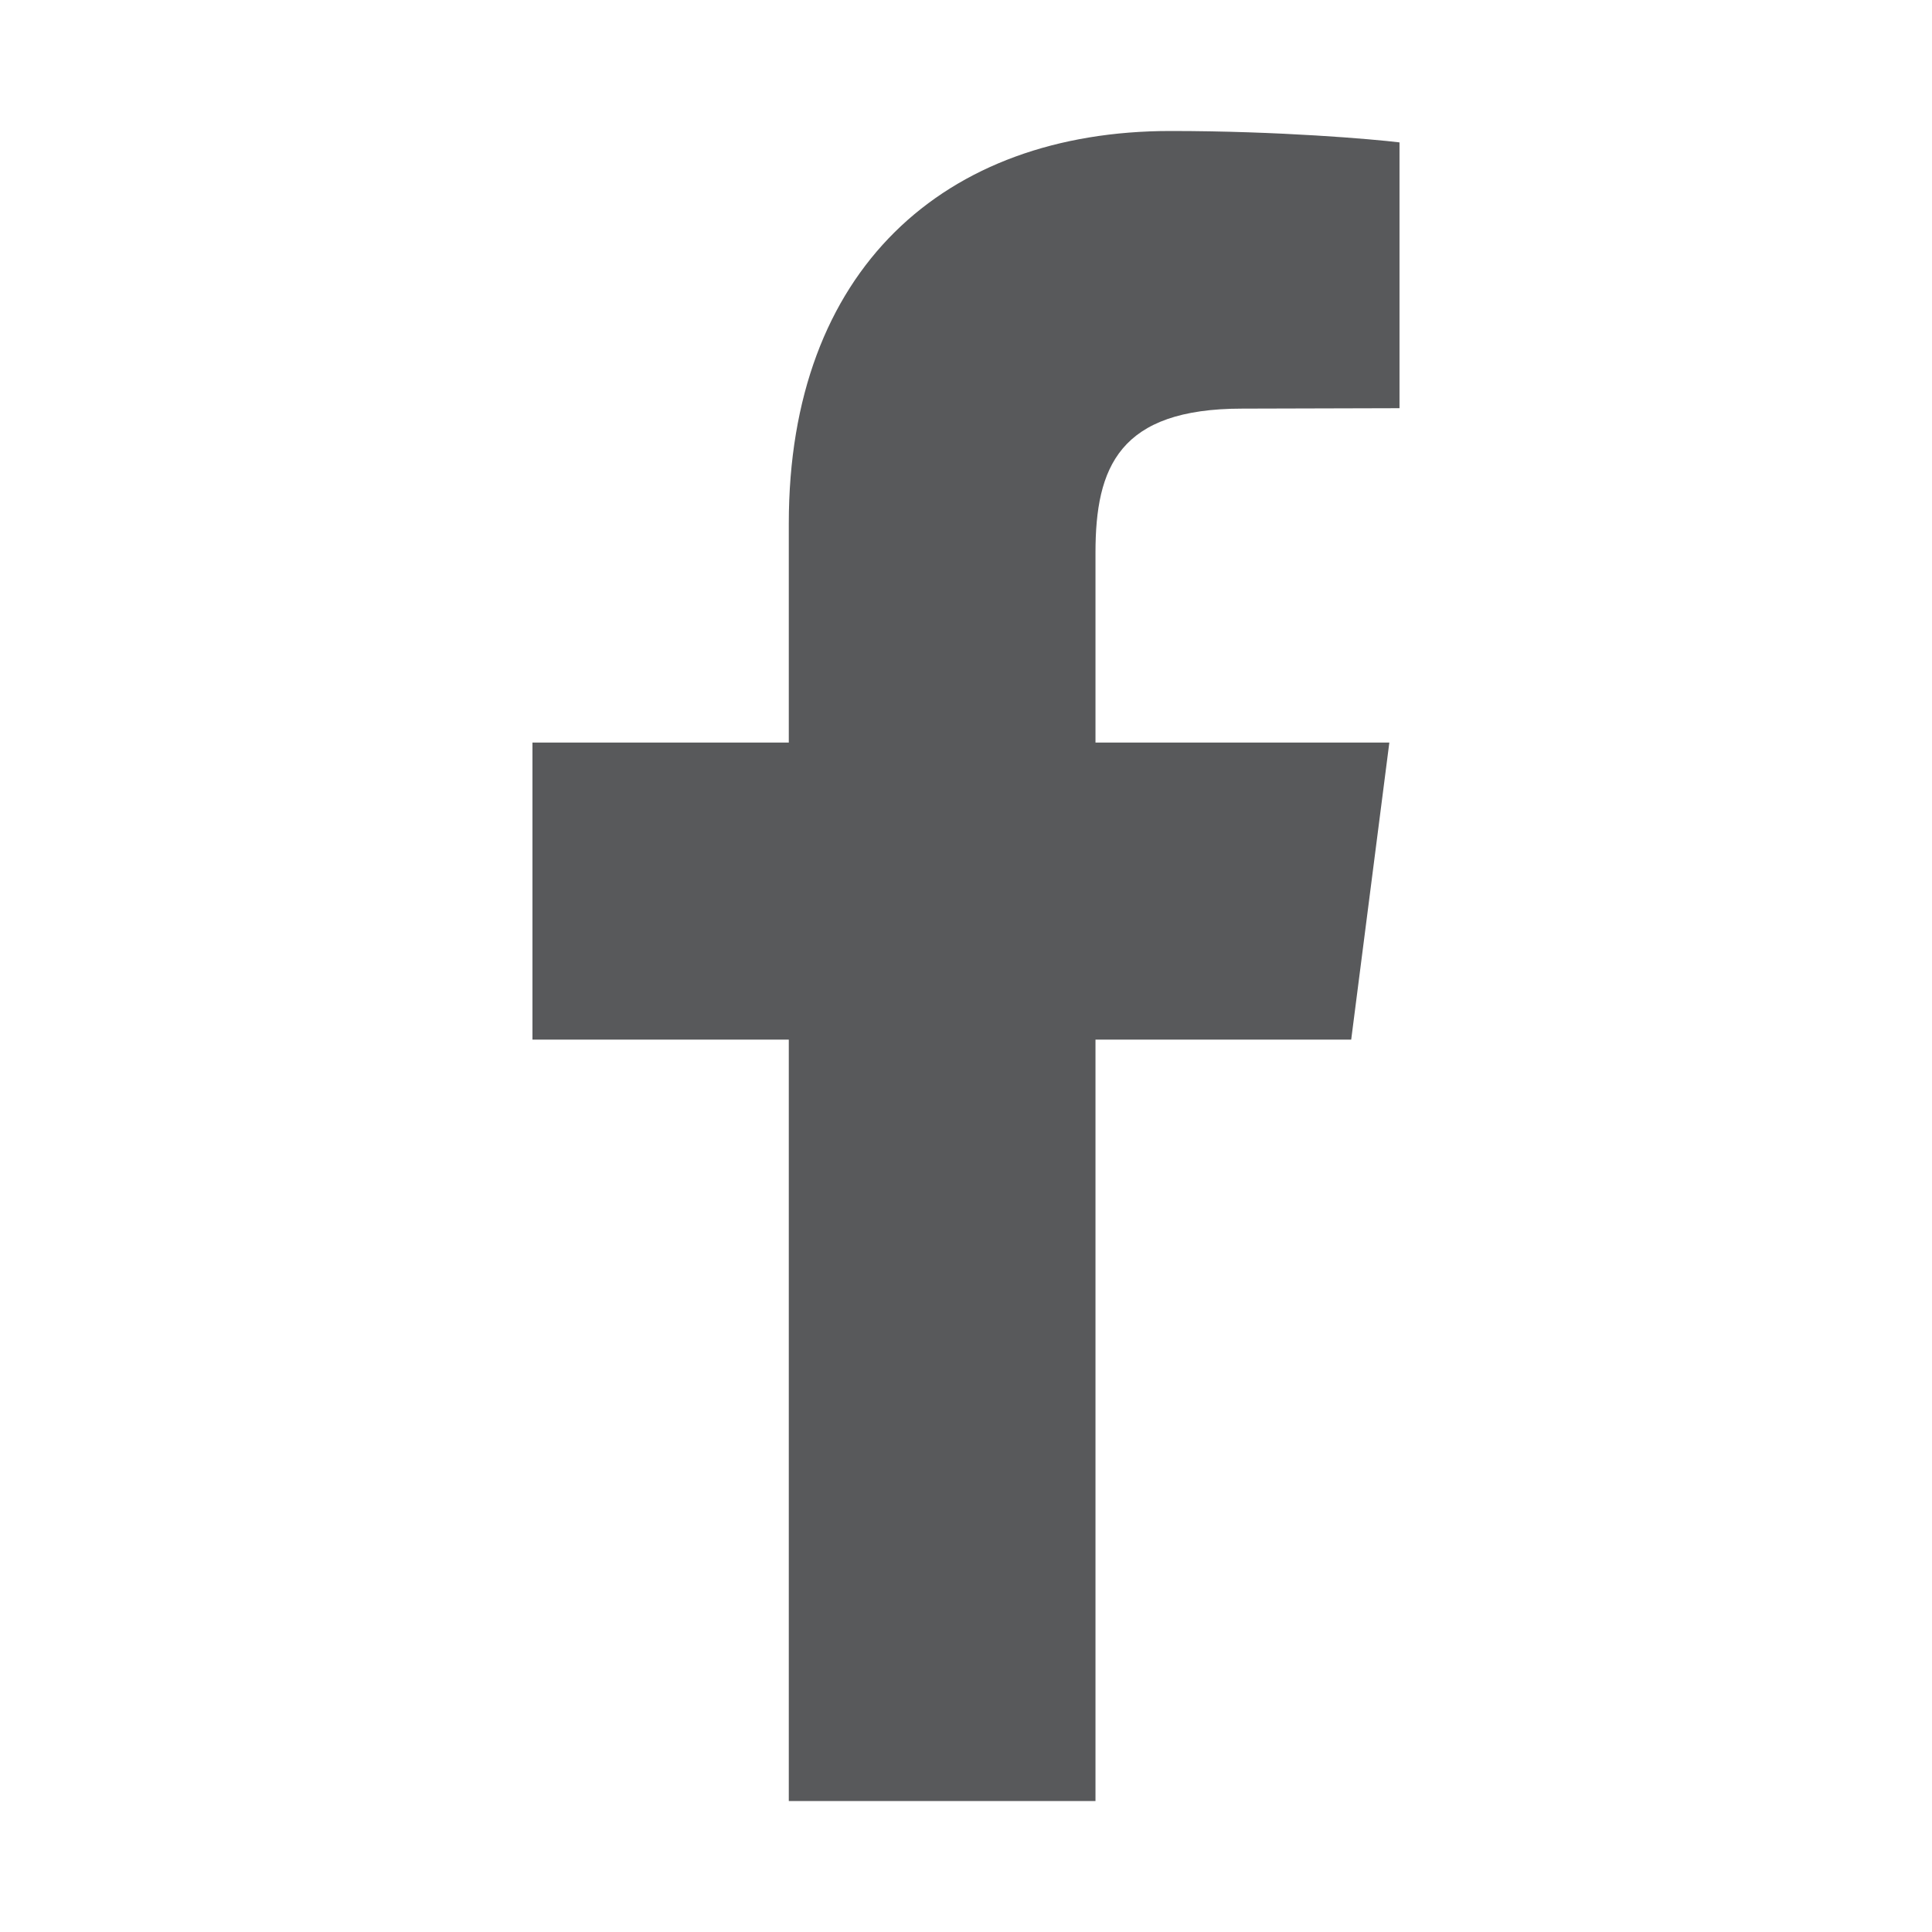
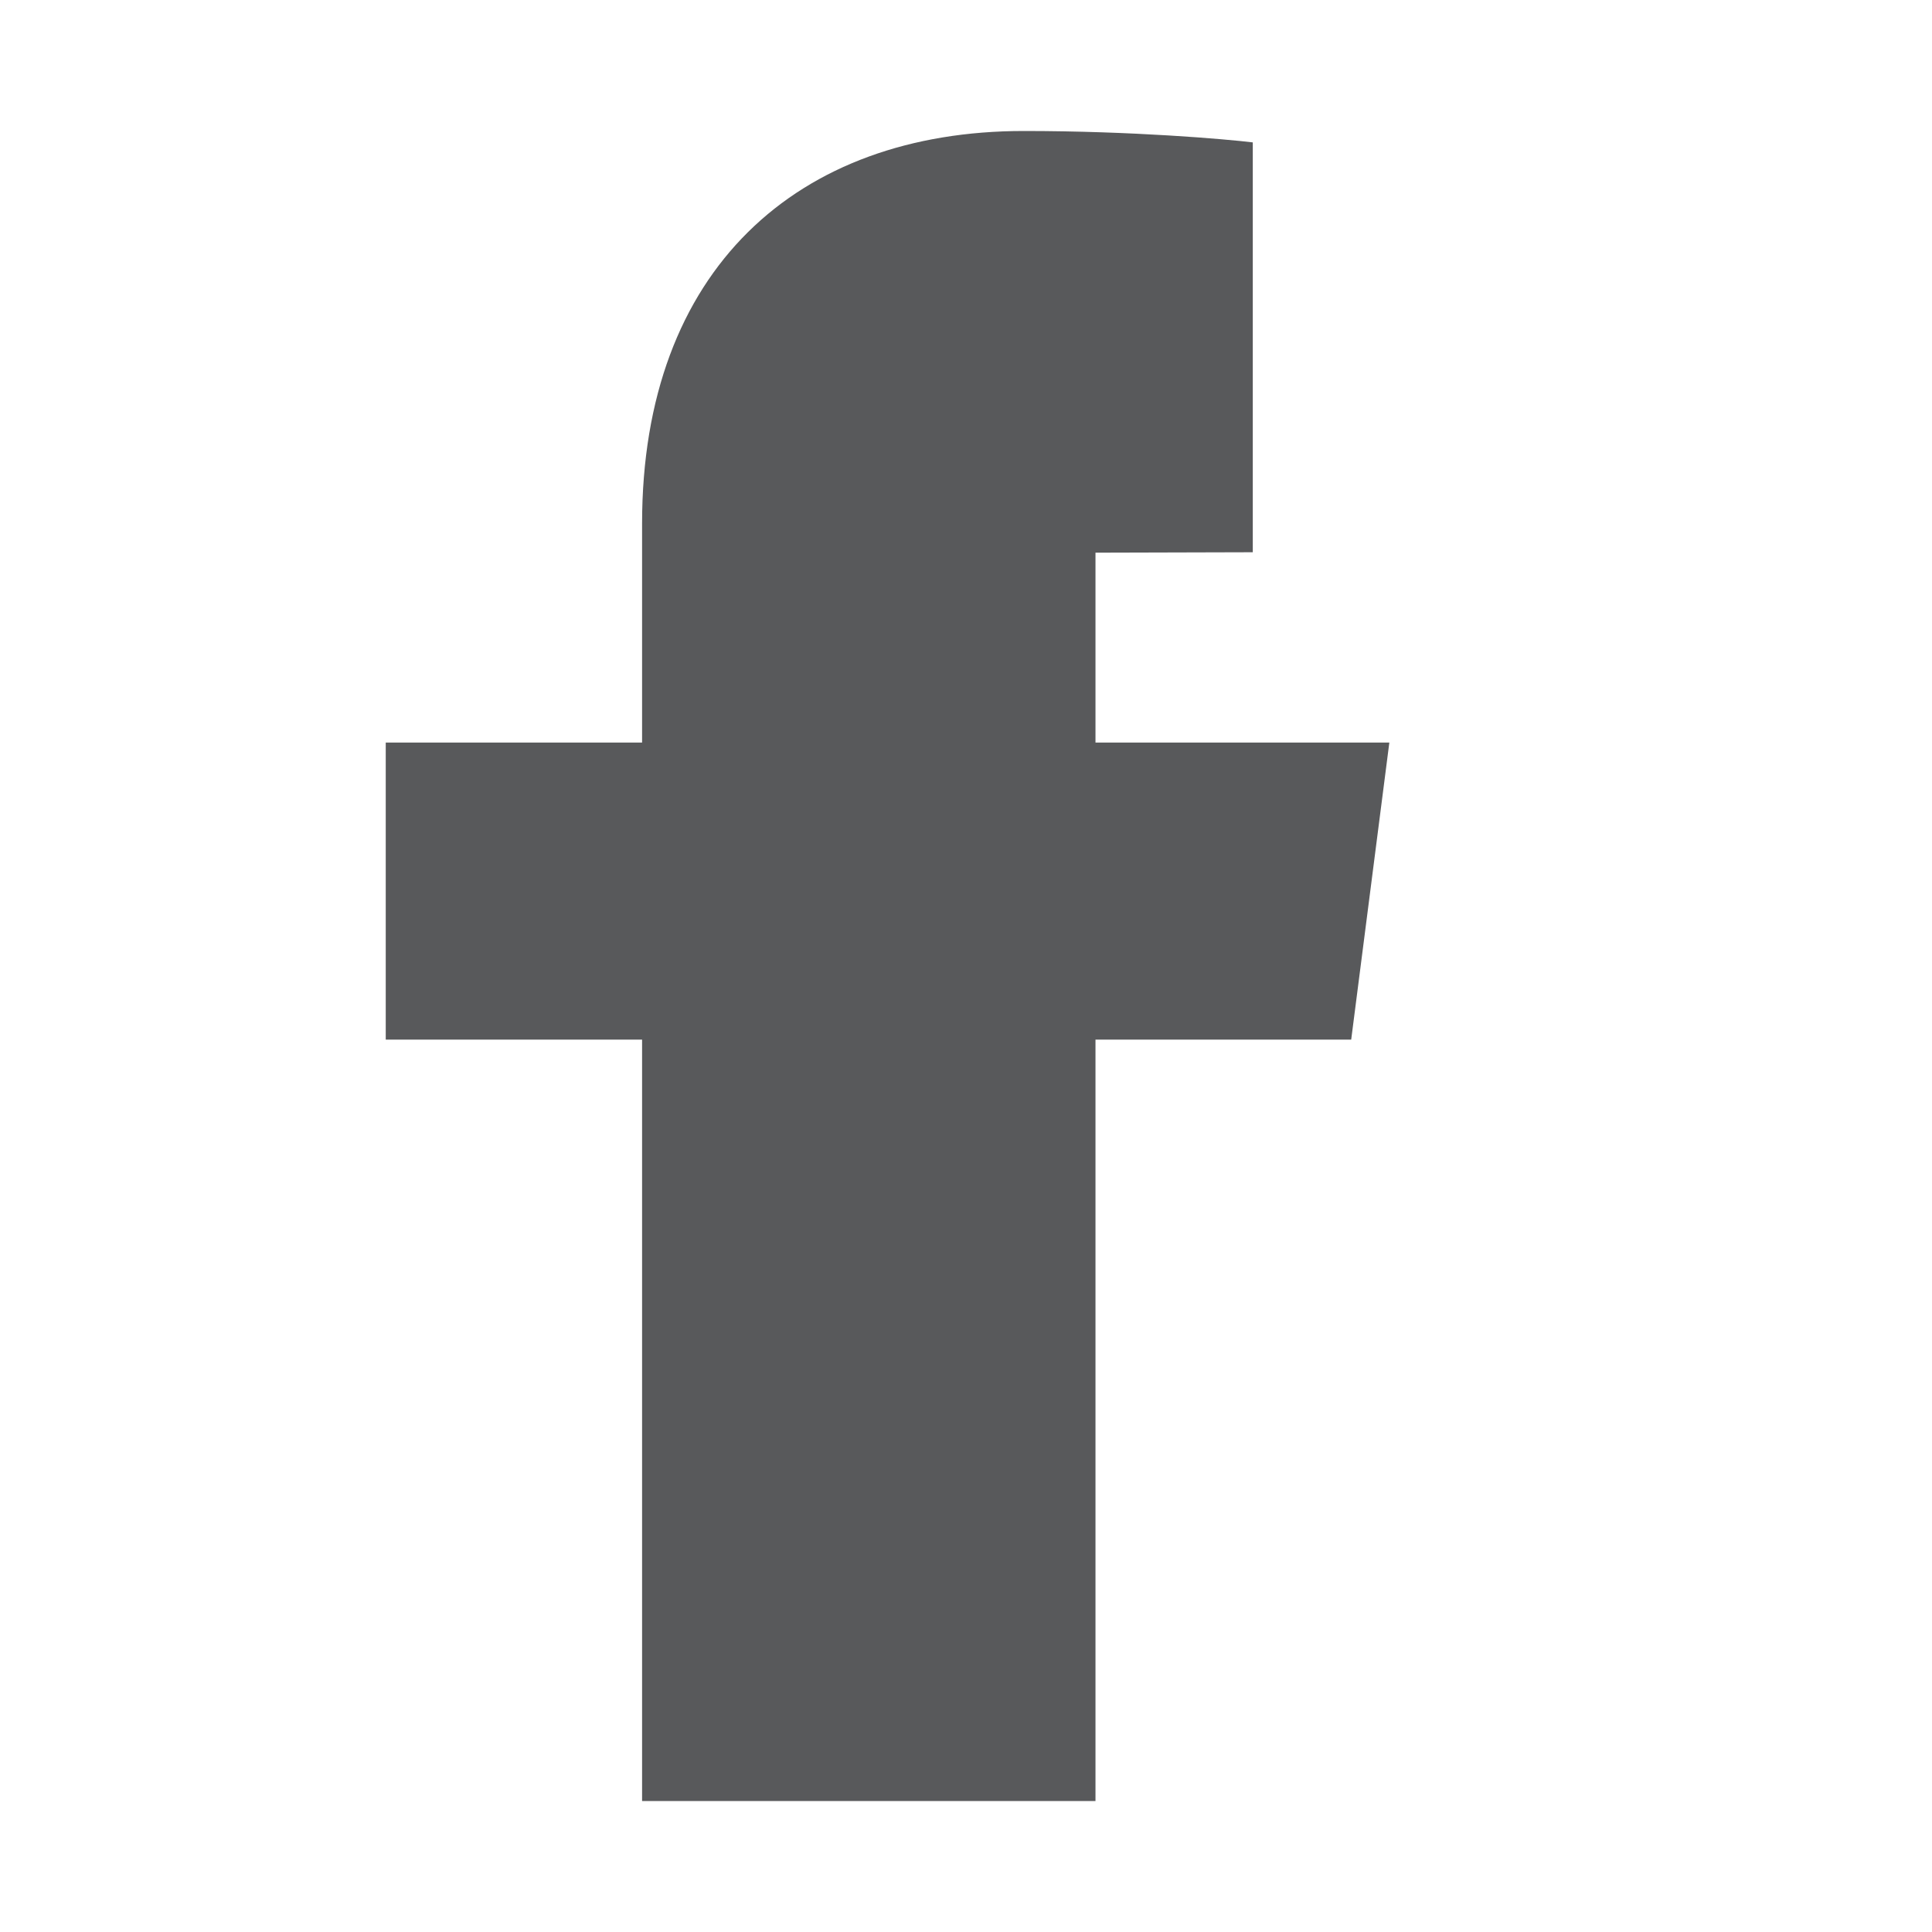
<svg xmlns="http://www.w3.org/2000/svg" version="1.1" id="Layer_1" x="0px" y="0px" viewBox="0 0 500 500" style="enable-background:new 0 0 500 500;" xml:space="preserve">
  <style type="text/css">
	.st0{fill:#58595b;}
	.st1{fill:#58595b;}
	.st2{fill:#58595b;}
	.st3{fill:#58595b;}
	.st4{fill:#58595b;}
	.st5{fill:#3C3C3B;}
	.st6{fill:#414042;}
	.st7{fill-rule:evenodd;clip-rule:evenodd;fill:#FFFFFF;}
	.st8{fill:#B10613;}
	.st9{clip-path:url(#SVGID_2_);}
	.st10{fill:none;}
</style>
  <g>
-     <path class="st4" d="M283.51,466.1V269.05h66.18l9.87-76.88h-76.05v-49.14c0-22.16,6.13-37.28,37.97-37.28l40.71-0.11V36.85   c-7.02-0.85-31.18-2.95-59.25-2.95c-58.6,0-98.8,35.89-98.8,101.57v56.7h-66.34v76.88h66.34V466.1H283.51z" />
+     <path class="st4" d="M283.51,466.1V269.05h66.18l9.87-76.88h-76.05v-49.14l40.71-0.11V36.85   c-7.02-0.85-31.18-2.95-59.25-2.95c-58.6,0-98.8,35.89-98.8,101.57v56.7h-66.34v76.88h66.34V466.1H283.51z" />
  </g>
</svg>